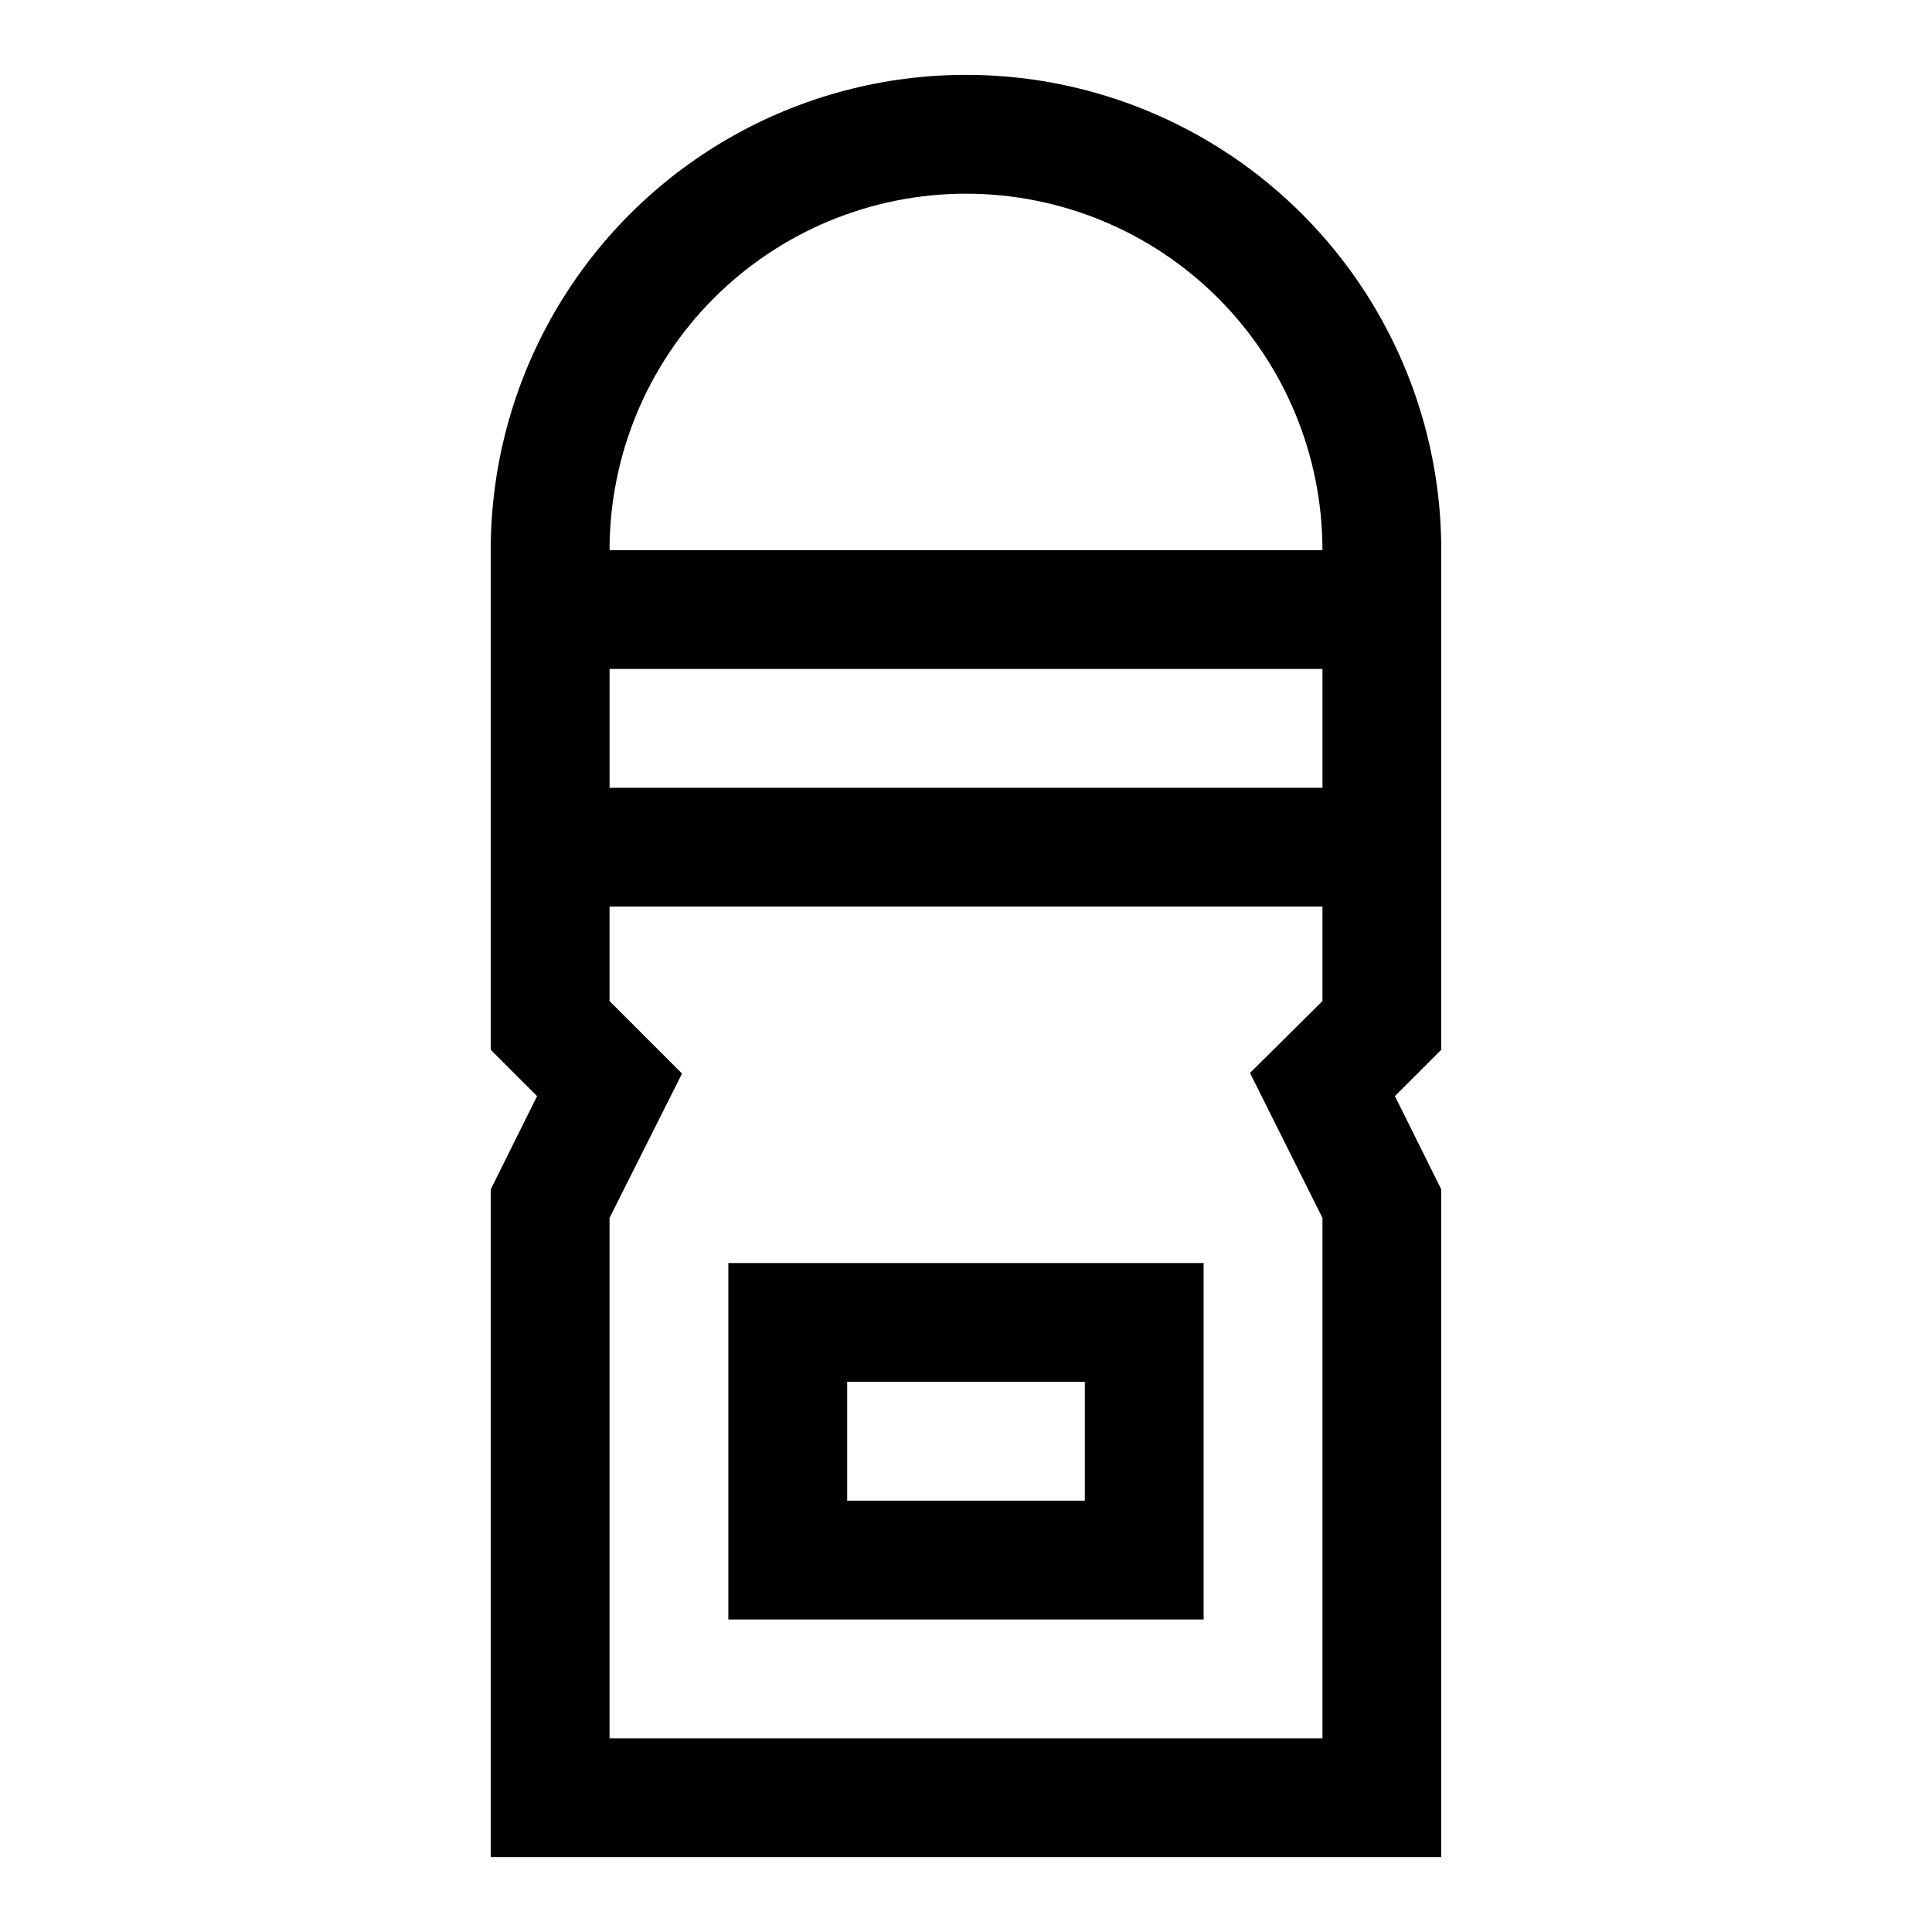
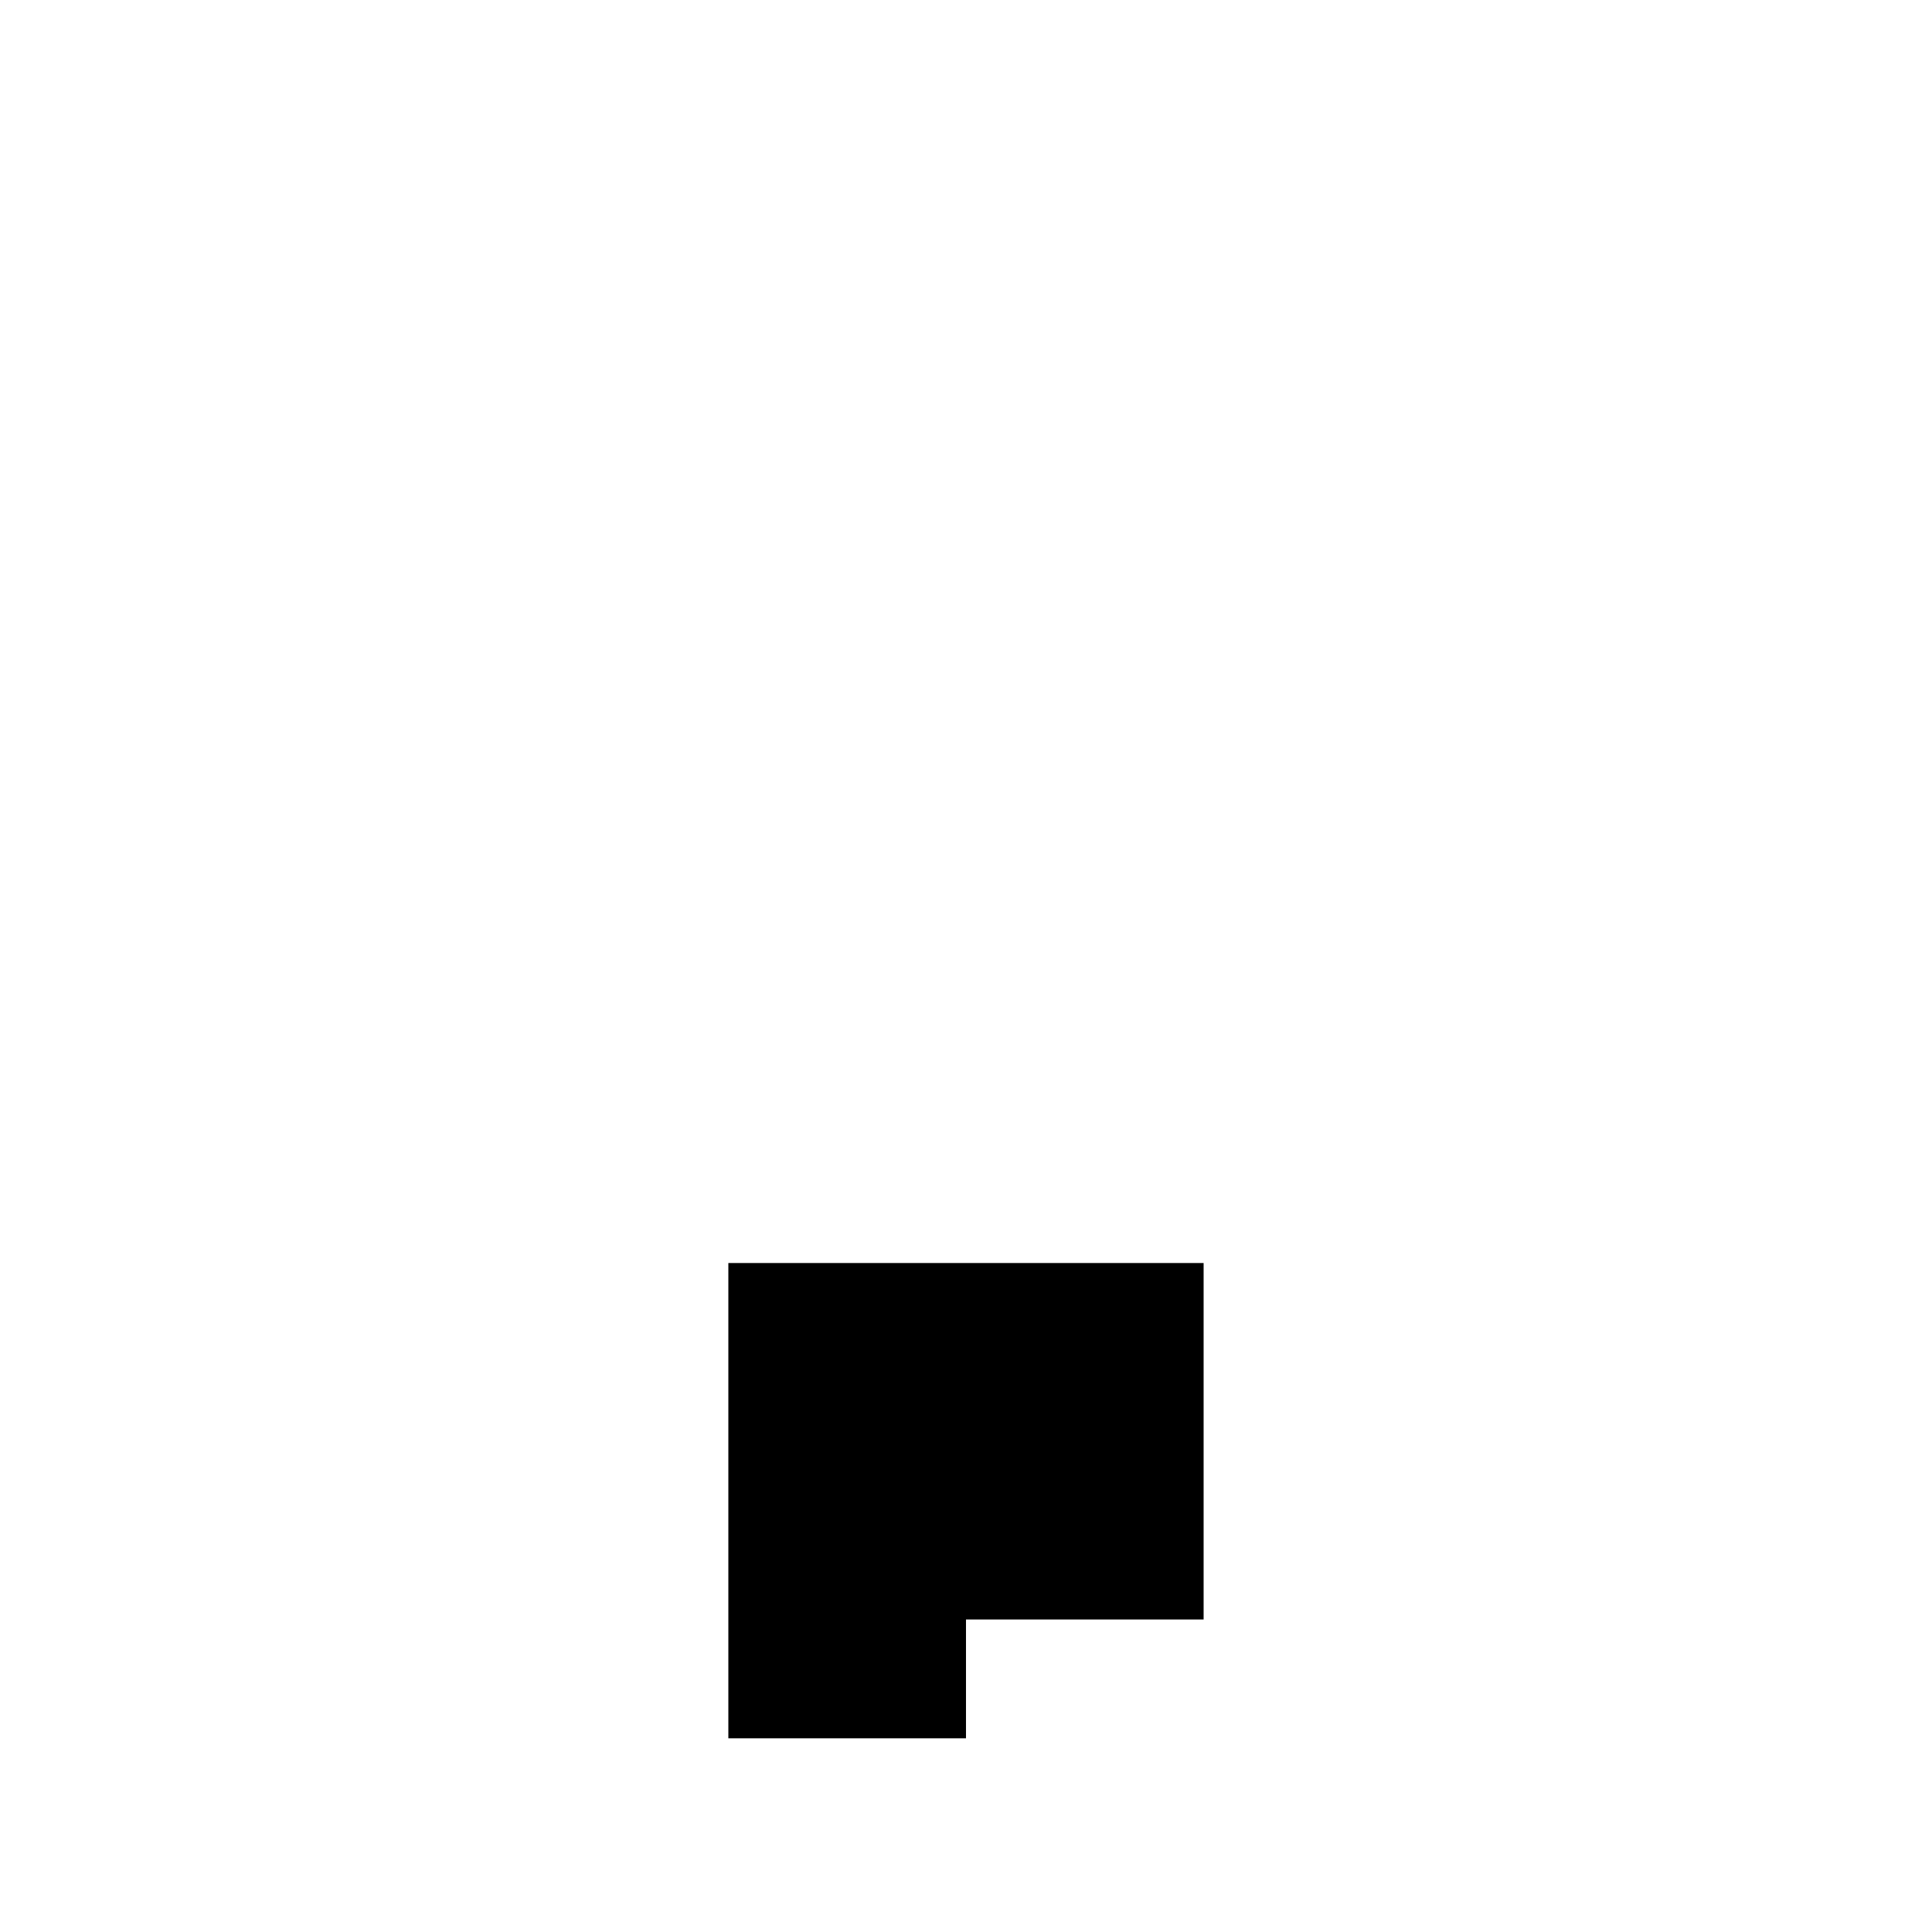
<svg xmlns="http://www.w3.org/2000/svg" fill="#000000" width="800px" height="800px" version="1.1" viewBox="144 144 512 512">
  <g>
-     <path d="m525.95 459.2-12.281-24.719 12.281-12.281v-132.41c0-44.996-24.004-86.578-62.973-109.08-38.973-22.496-86.984-22.496-125.95 0-38.973 22.5-62.977 64.082-62.977 109.08v132.41l12.281 12.281-12.281 24.719v176.96h251.9zm-220.41-137.92h188.93v31.488h-188.93zm94.465-125.95c25.051 0 49.078 9.953 66.793 27.668 17.719 17.719 27.668 41.746 27.668 66.797h-188.93c0-25.051 9.953-49.078 27.668-66.797 17.715-17.715 41.742-27.668 66.797-27.668zm94.465 271.43-0.004 137.92h-188.93v-137.92l19.207-38.258-19.207-19.207v-25.035h188.93v25.031l-19.207 19.051z" />
-     <path d="m337.02 573.18h125.95v-94.465h-125.95zm31.488-62.977h62.977v31.488h-62.977z" />
+     <path d="m337.02 573.18h125.95v-94.465h-125.95zh62.977v31.488h-62.977z" />
  </g>
</svg>